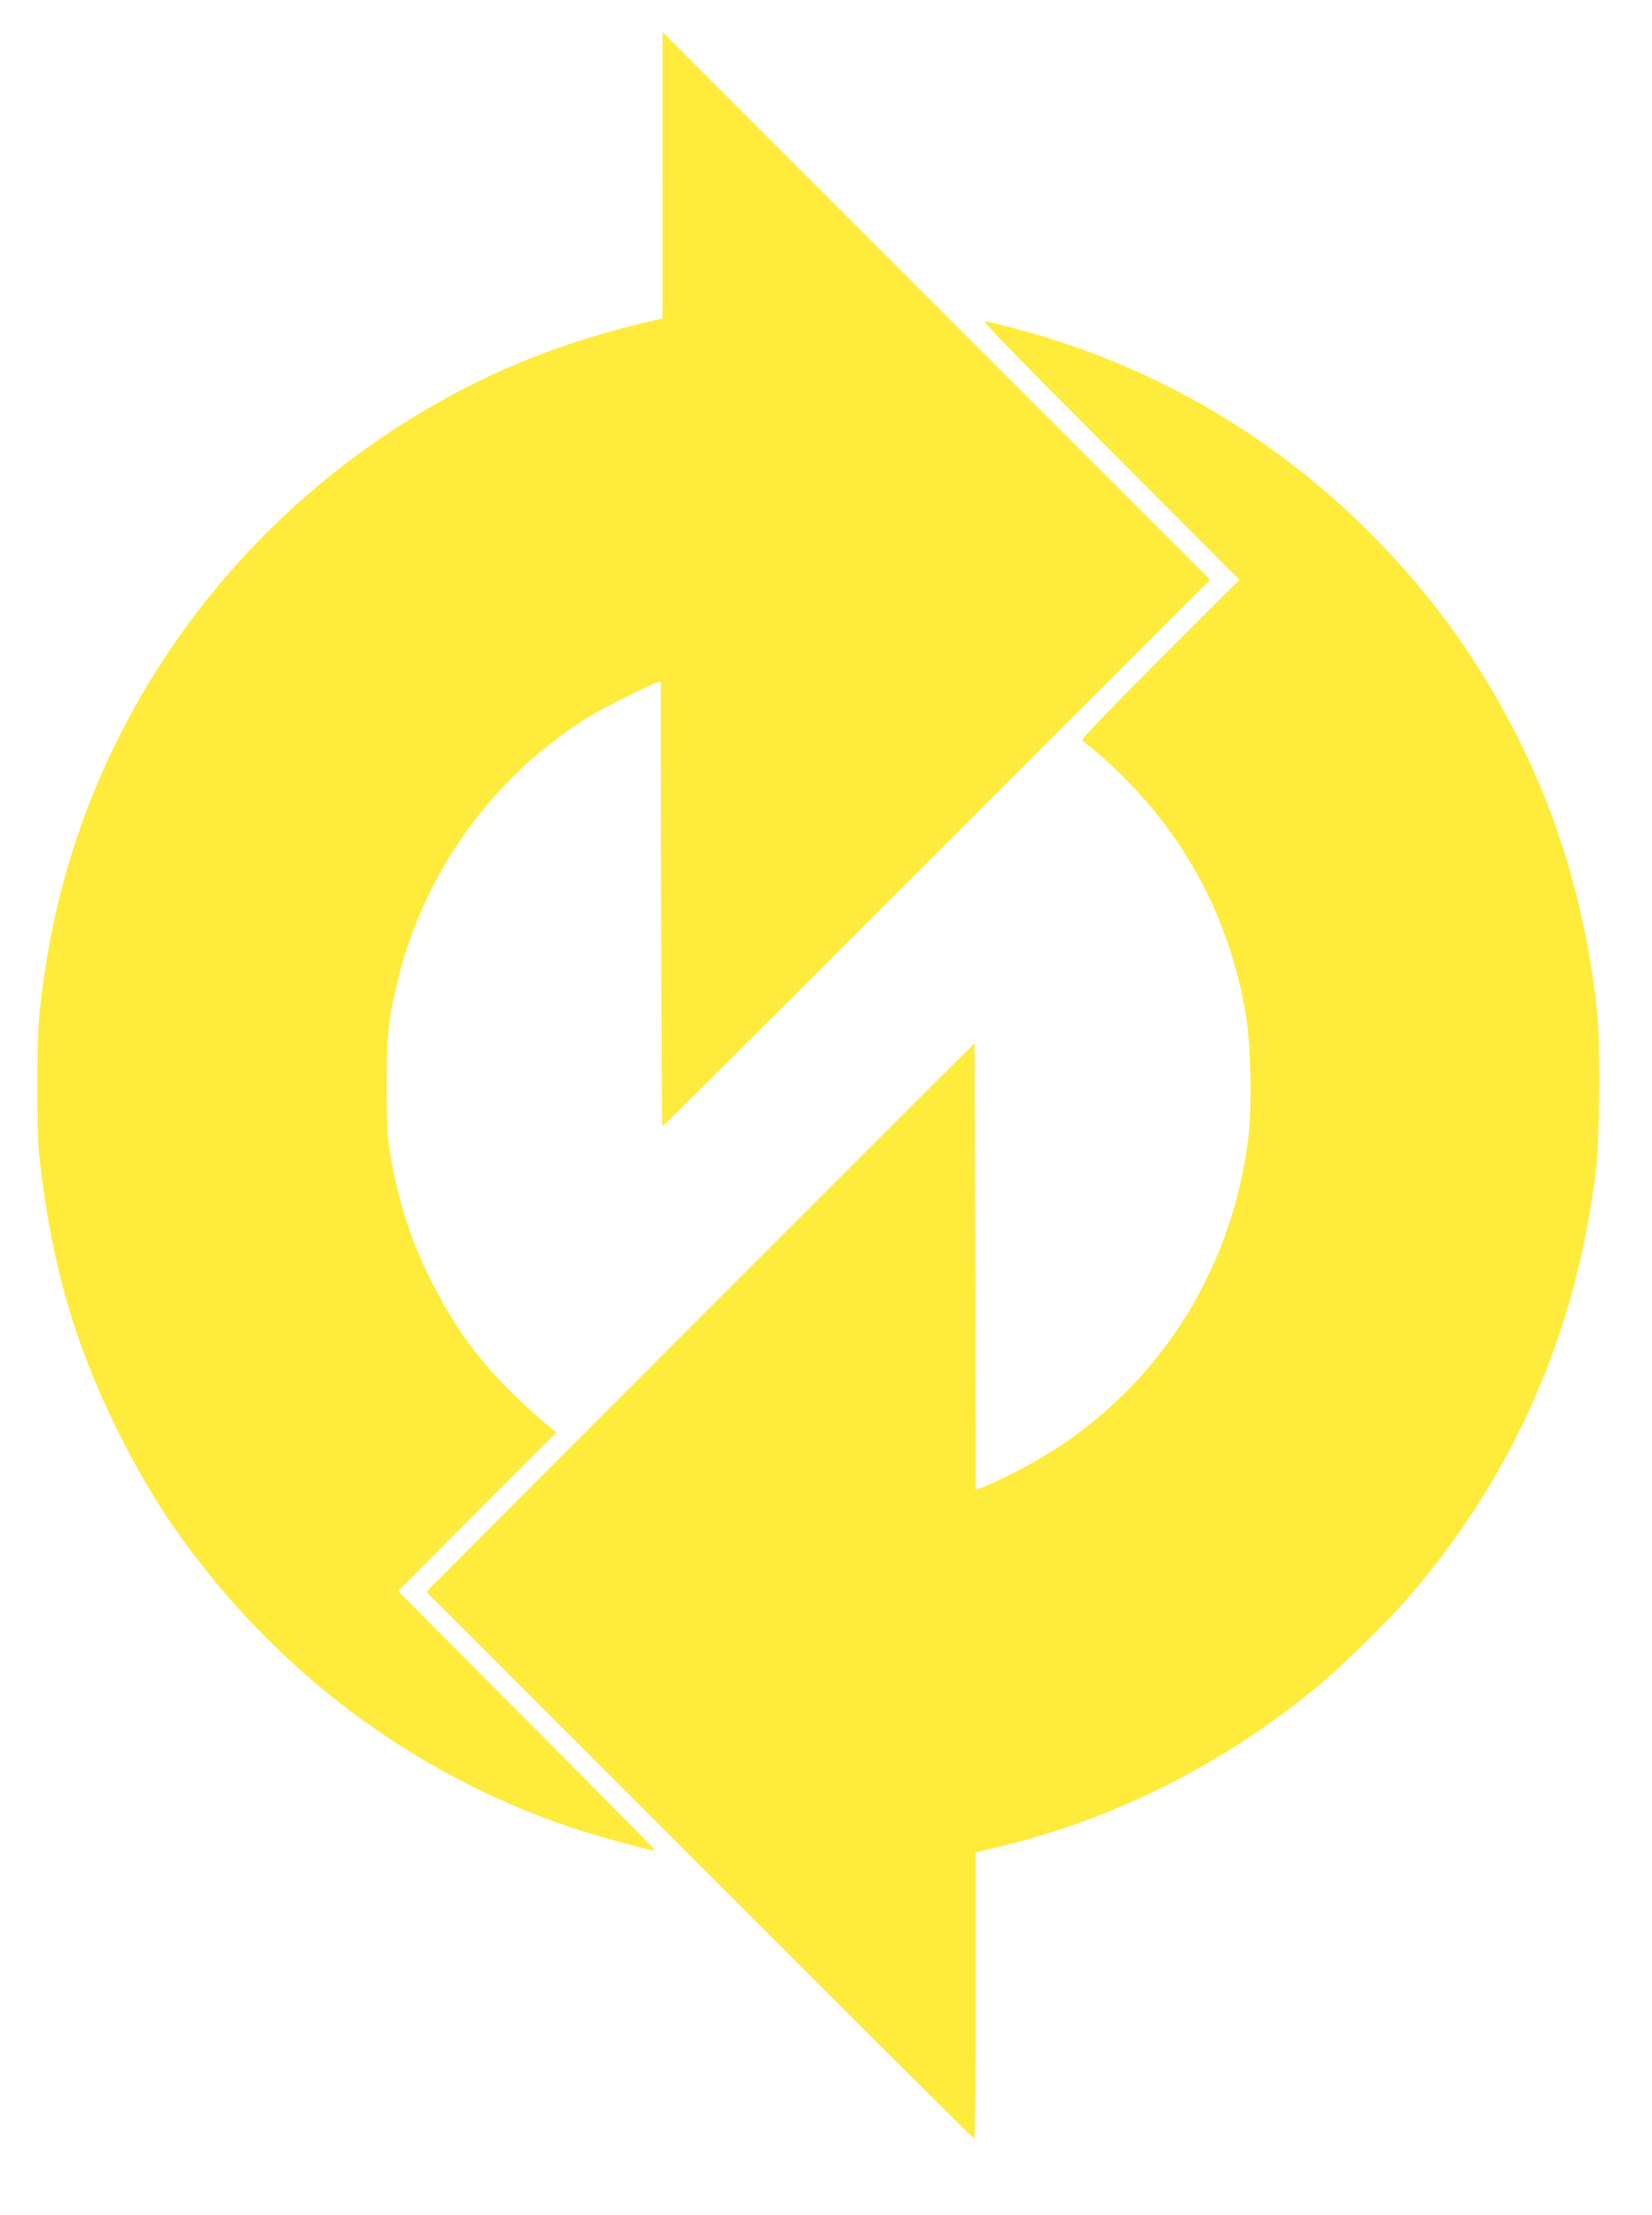
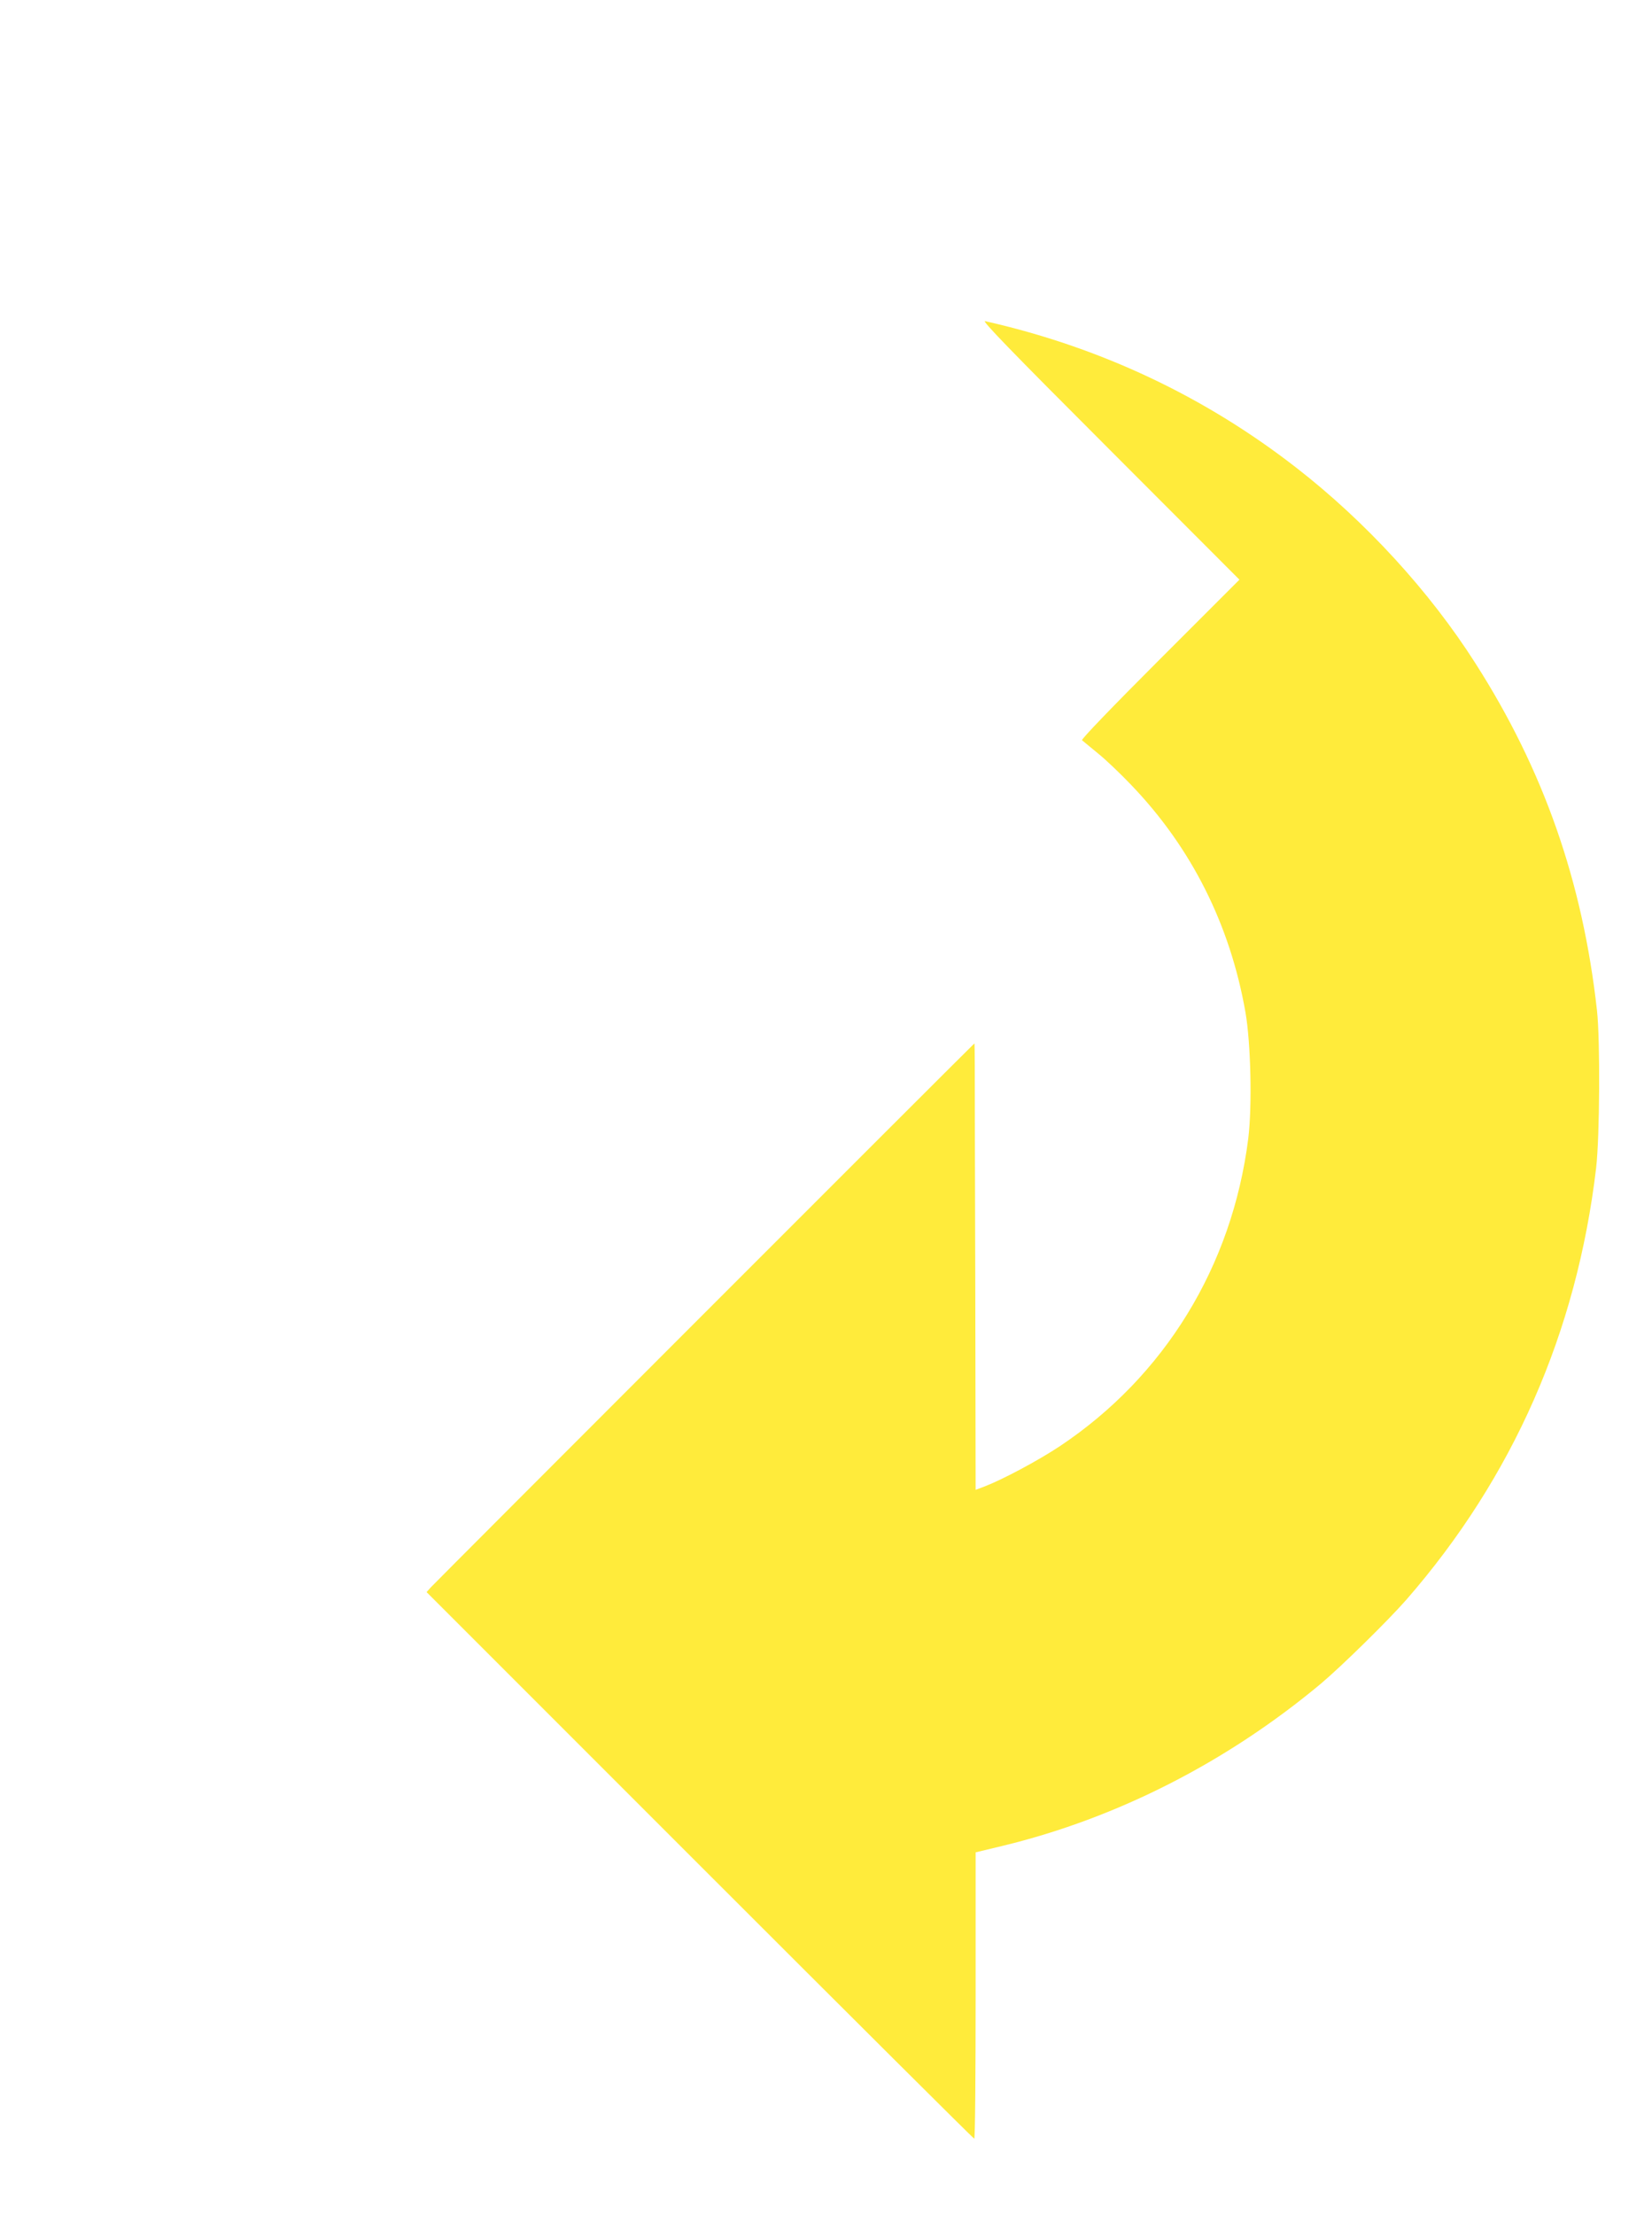
<svg xmlns="http://www.w3.org/2000/svg" version="1.0" width="955pt" height="1280pt" viewBox="0 0 955 1280" preserveAspectRatio="xMidYMid meet">
  <g transform="translate(0,1280) scale(0.1,-0.1)" fill="#ffeb3b" stroke="none">
-     <path d="M3830 11788 l0 -828 -27 -6 c-465 -107 -838 -245 -1208 -446 -953 -518 -1697 -1361 -2084 -2365 -148 -385 -237 -763 -283 -1203 -17 -161 -17 -677 0 -830 66 -601 202 -1075 453 -1580 113 -226 212 -395 334 -570 568 -811 1364 -1410 2285 -1721 156 -52 480 -141 488 -133 2 1 -332 339 -742 751 l-745 748 457 458 457 458 -30 25 c-331 281 -509 496 -675 817 -128 247 -199 460 -252 754 -19 112 -22 162 -23 403 0 301 8 380 66 619 152 624 553 1178 1099 1516 90 55 350 186 398 200 l22 6 0 -238 c-1 -866 5 -2333 9 -2333 4 0 717 711 1586 1580 l1580 1580 -1583 1583 -1582 1582 0 -827z" />
    <path d="M6415 10201 l750 -751 -460 -460 c-275 -275 -456 -463 -450 -468 6 -5 46 -38 91 -75 45 -36 131 -118 192 -182 349 -363 573 -808 662 -1316 31 -179 39 -542 16 -729 -93 -738 -484 -1375 -1091 -1779 -126 -83 -324 -189 -432 -231 l-53 -20 -2 1163 c-2 639 -3 1219 -3 1290 0 70 -1 127 -2 127 -3 0 -3112 -3110 -3143 -3144 l-24 -27 1579 -1579 c869 -869 1583 -1580 1587 -1580 5 0 8 372 8 828 l0 827 158 38 c660 160 1294 483 1837 936 121 102 387 363 495 486 616 707 985 1545 1097 2495 21 183 24 735 5 910 -83 747 -309 1391 -703 2007 -265 416 -634 818 -1034 1129 -532 414 -1136 698 -1800 848 -23 6 140 -163 720 -743z" />
  </g>
</svg>